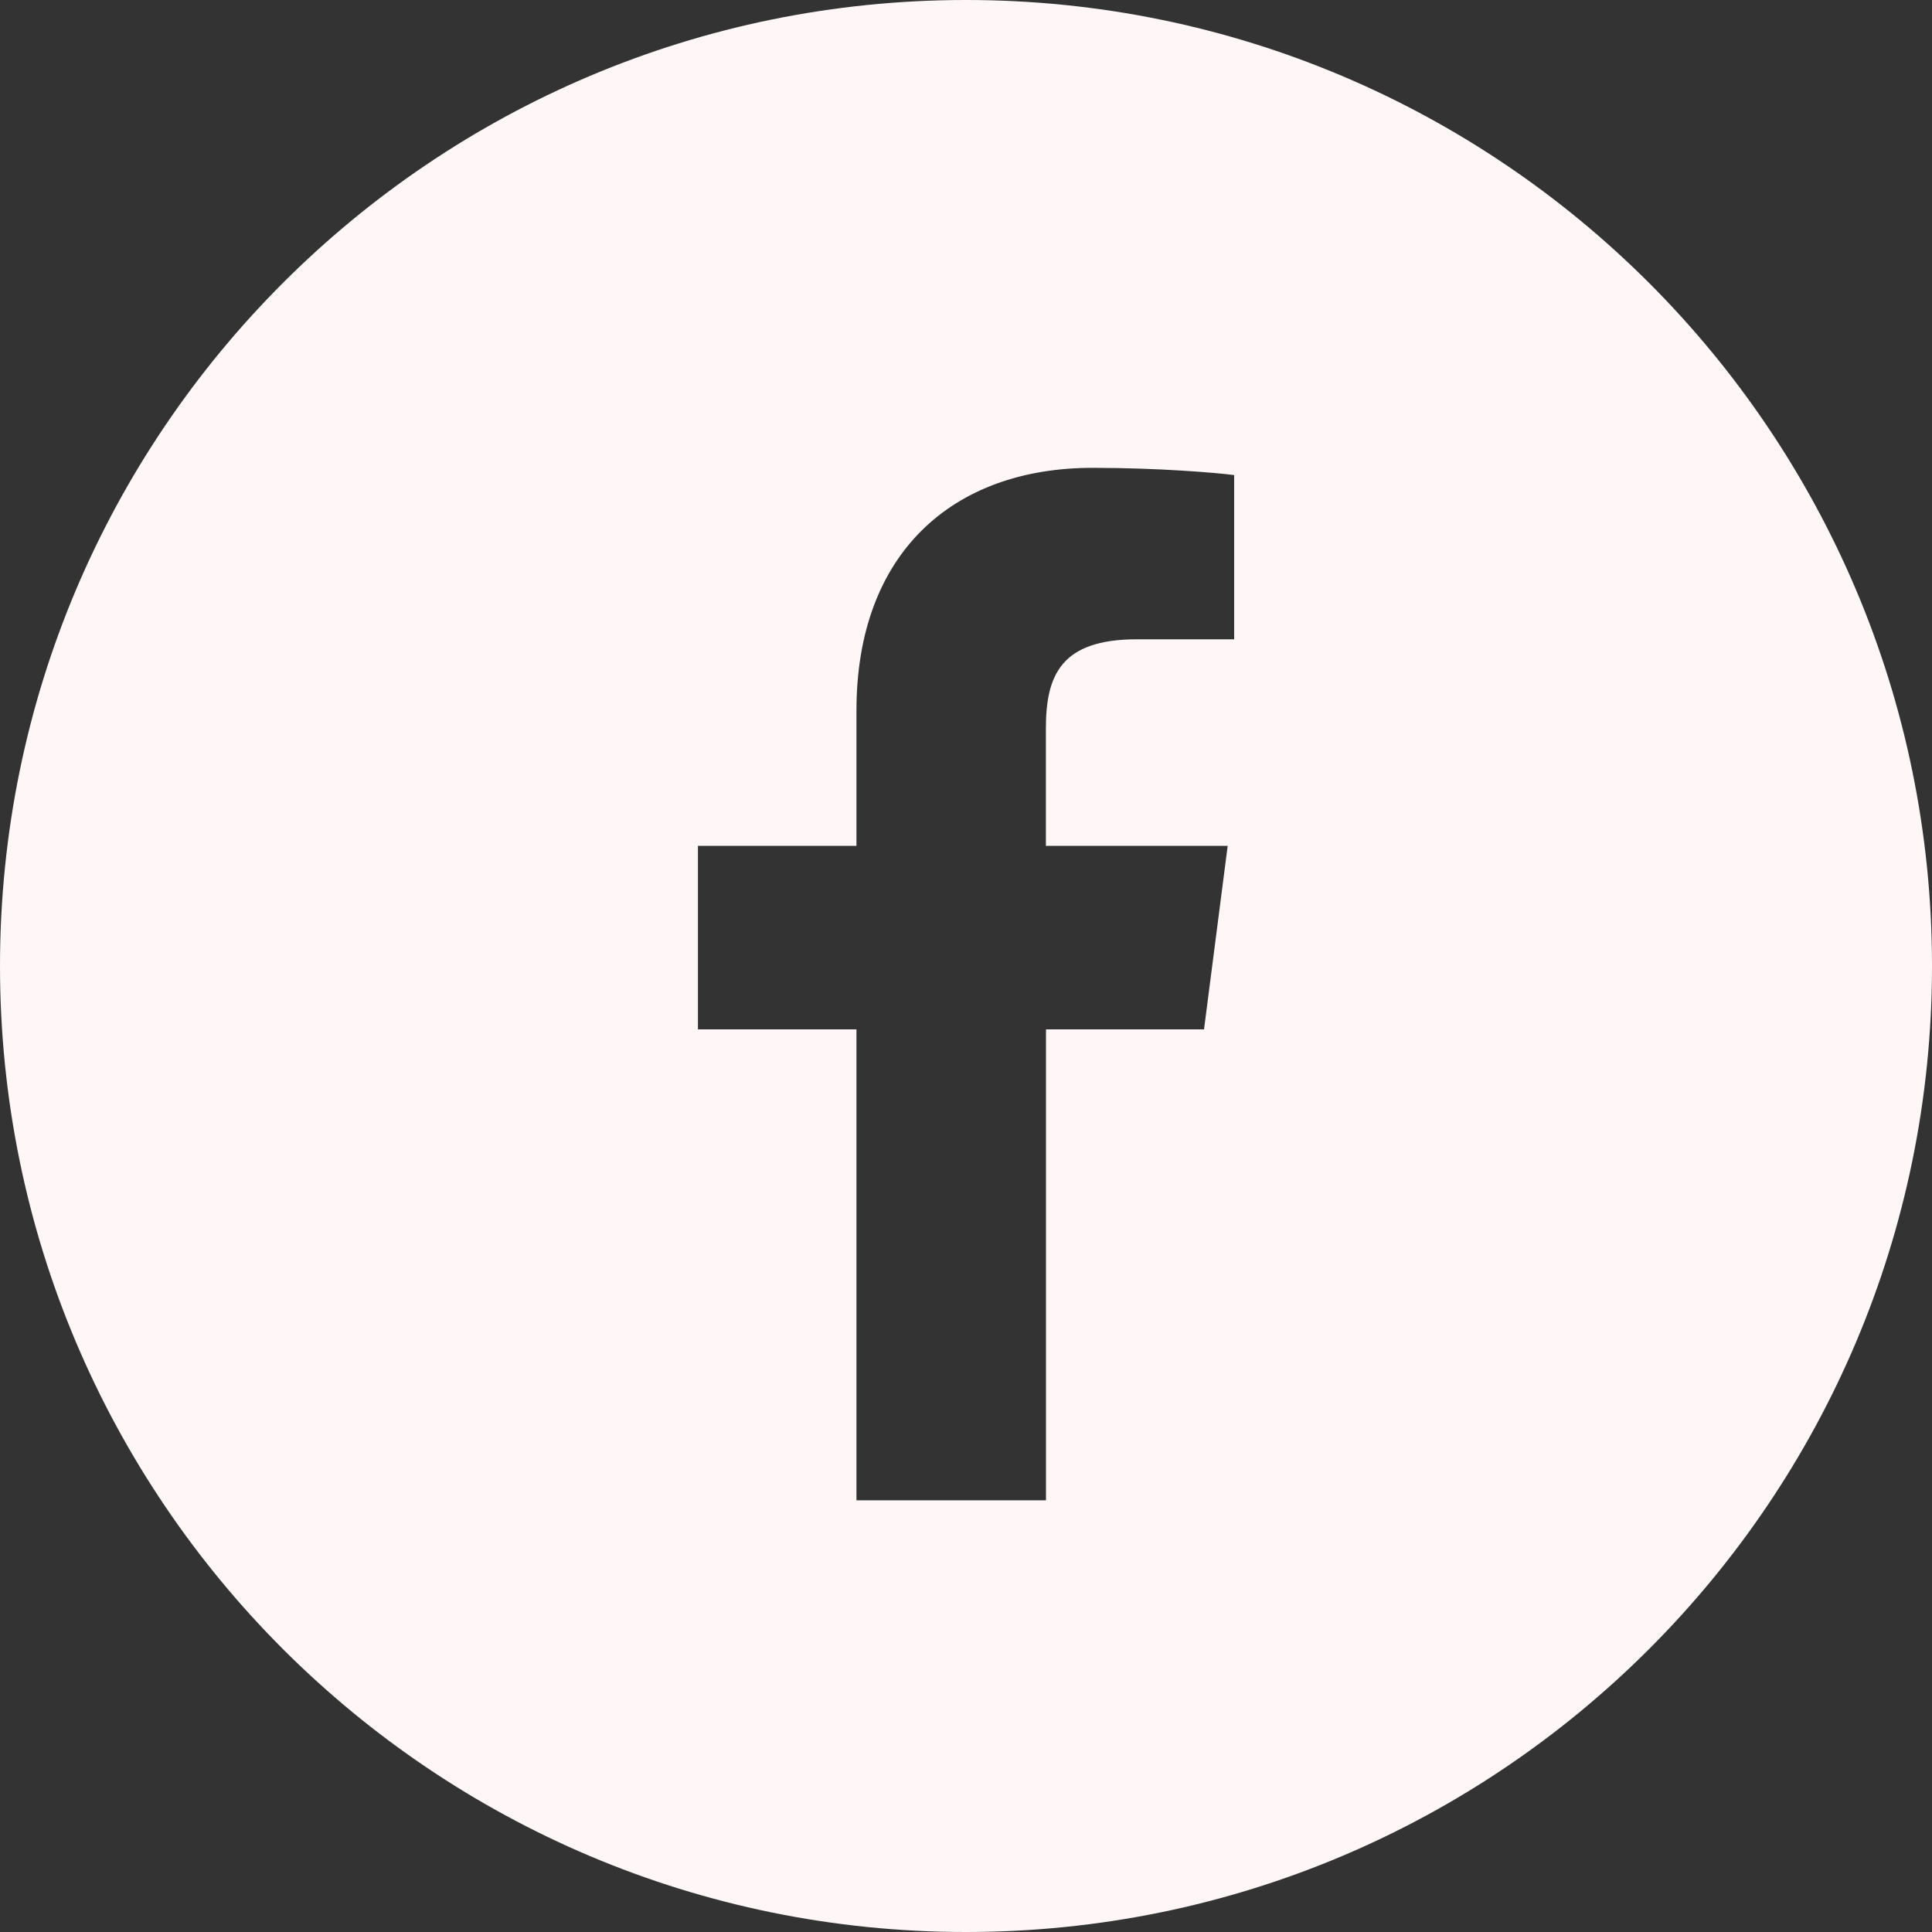
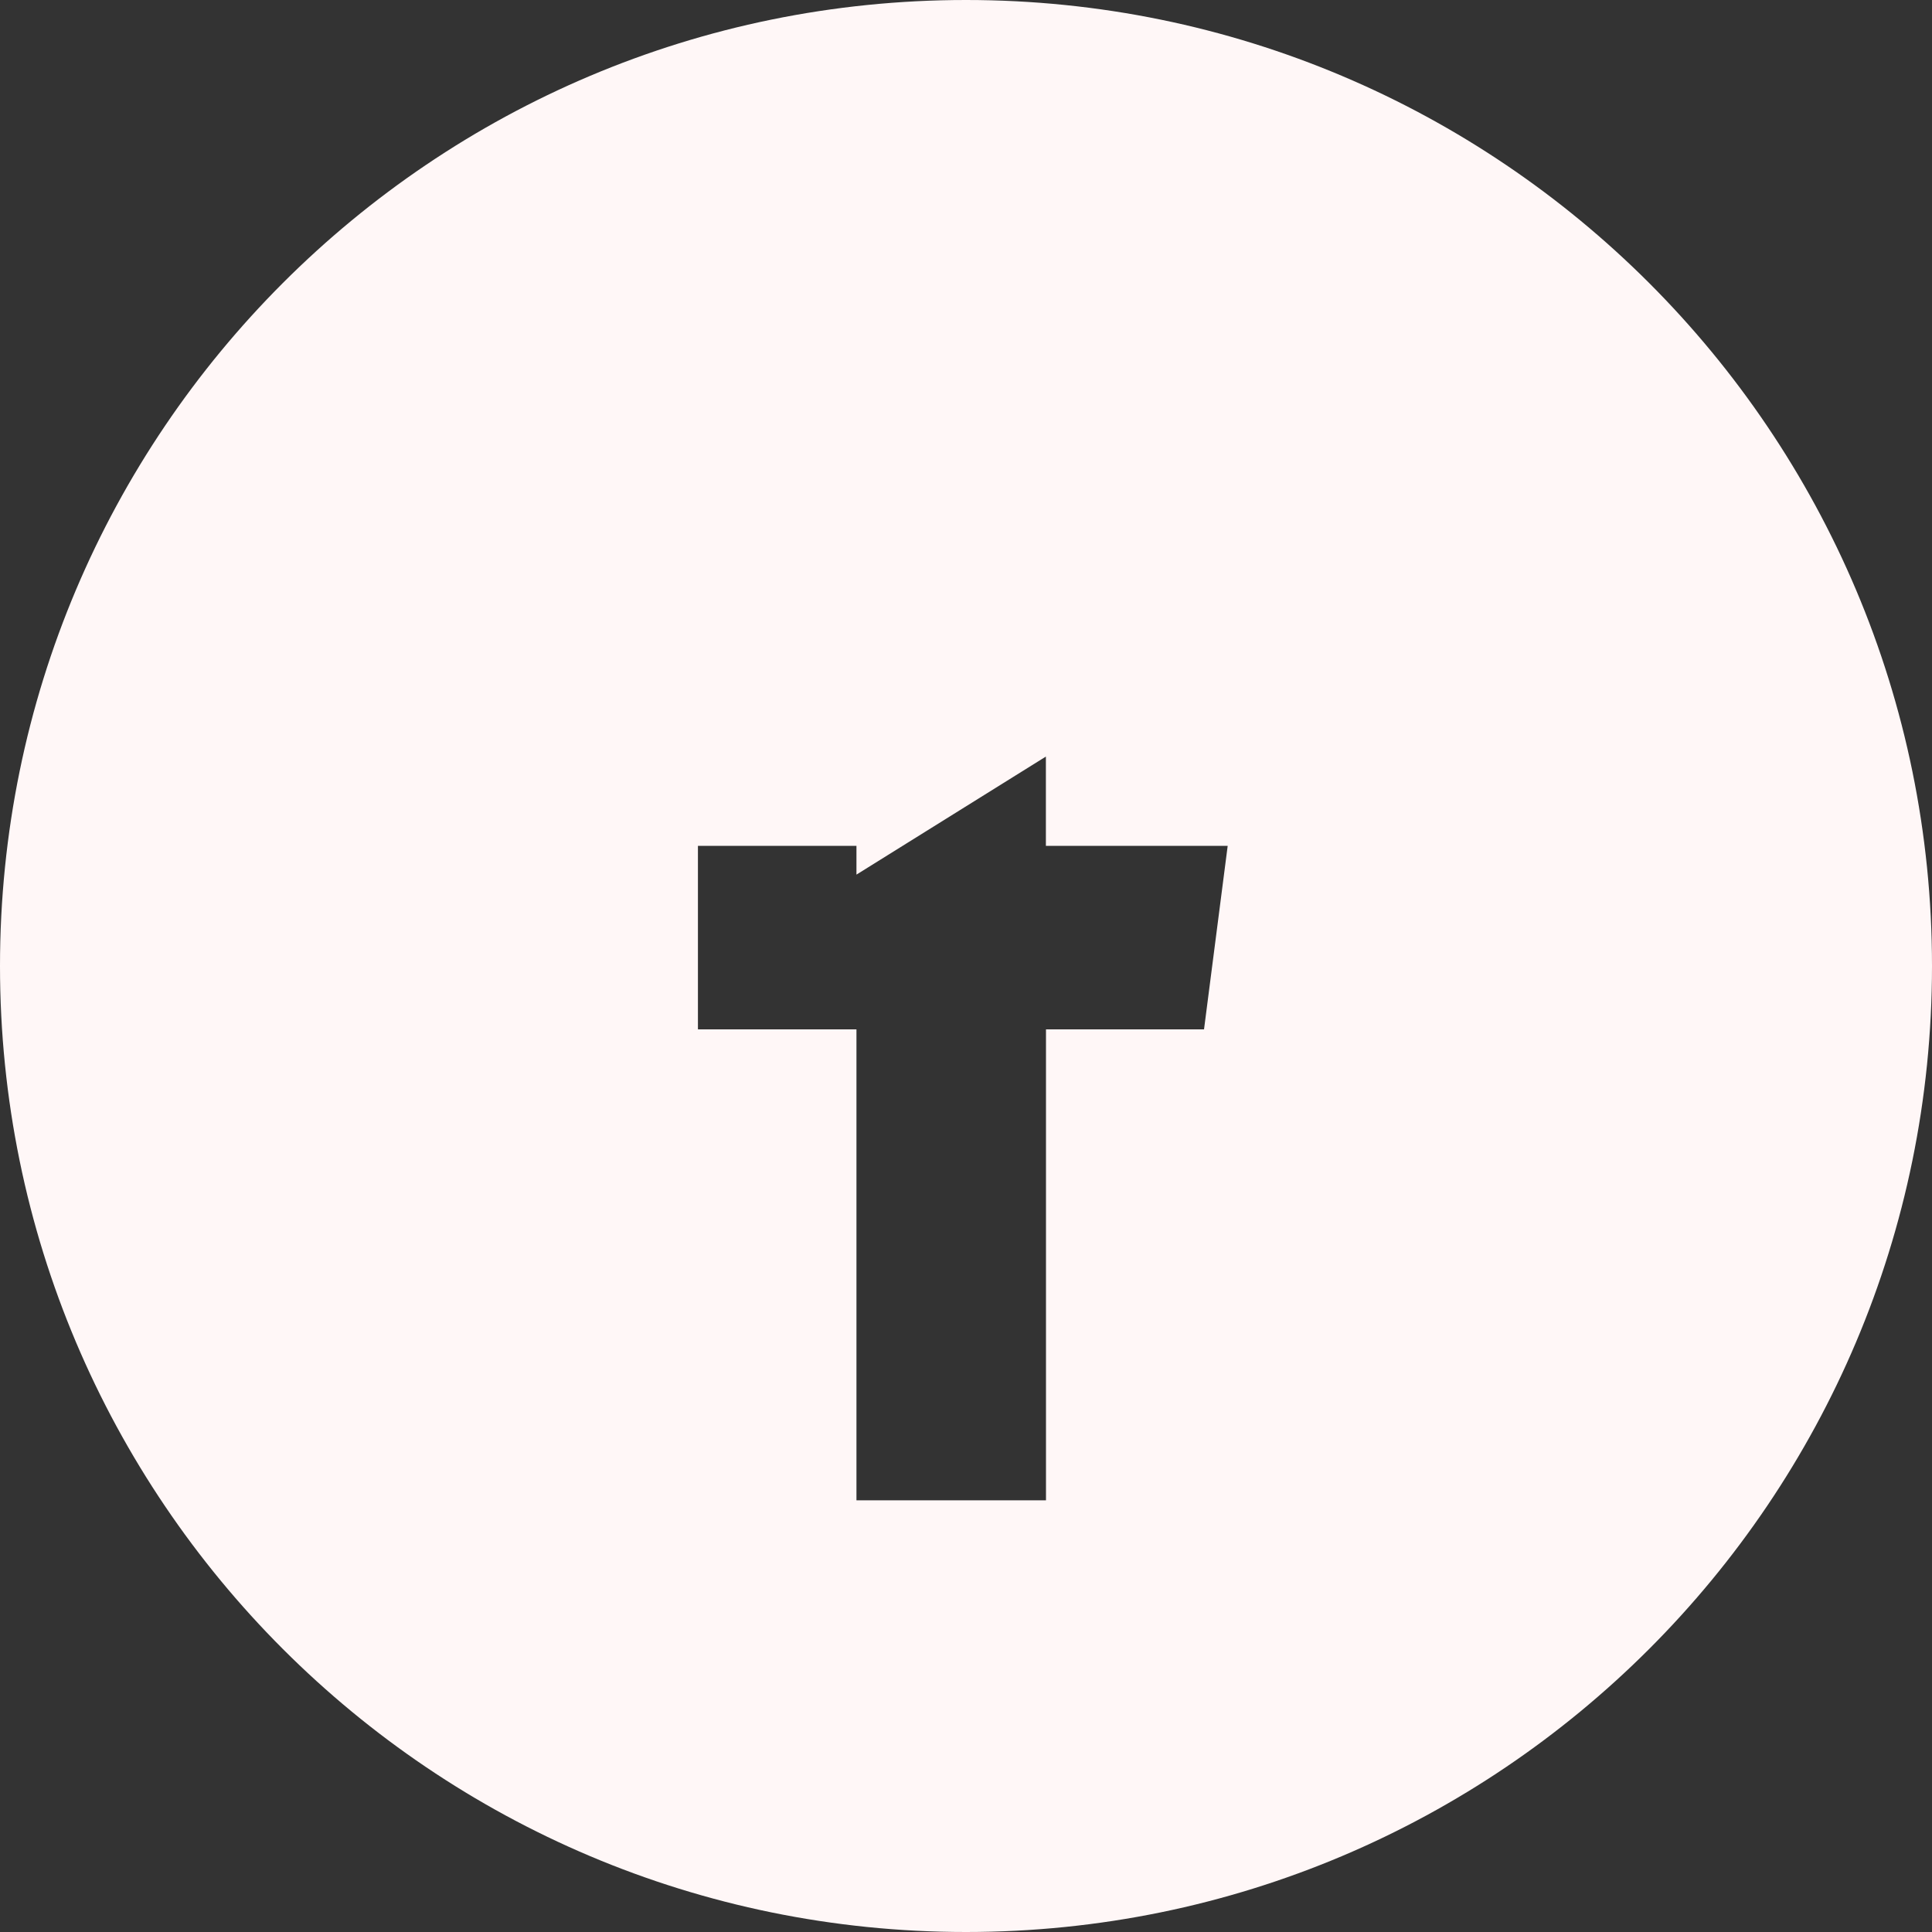
<svg xmlns="http://www.w3.org/2000/svg" data-name="Layer 1" fill="#000000" height="200" preserveAspectRatio="xMidYMid meet" version="1" viewBox="0.0 0.0 200.0 200.0" width="200" zoomAndPan="magnify">
  <rect x="0.0" y="0.0" width="200.0" height="200.0" fill="#333333" stroke="none" />
  <g id="change1_1">
-     <path d="M100,0C44.77,0,0,44.77,0,100s44.77,100,100,100,100-44.77,100-100S155.23,0,100,0Zm27.75,66.18h-10.06c-7.89,0-9.42,3.75-9.42,9.25v12.13h18.82l-2.45,19h-16.36v48.75h-19.62v-48.75h-16.41v-19h16.41v-14.01c0-16.26,9.93-25.12,24.44-25.12,6.95,0,12.92,.52,14.66,.75v16.99Z" fill="#fff7f7" />
+     <path d="M100,0C44.77,0,0,44.77,0,100s44.77,100,100,100,100-44.77,100-100S155.23,0,100,0Zm27.75,66.18h-10.06c-7.89,0-9.42,3.75-9.42,9.25v12.13h18.82l-2.45,19h-16.36v48.75h-19.62v-48.75h-16.41v-19h16.41v-14.01v16.99Z" fill="#fff7f7" />
  </g>
</svg>